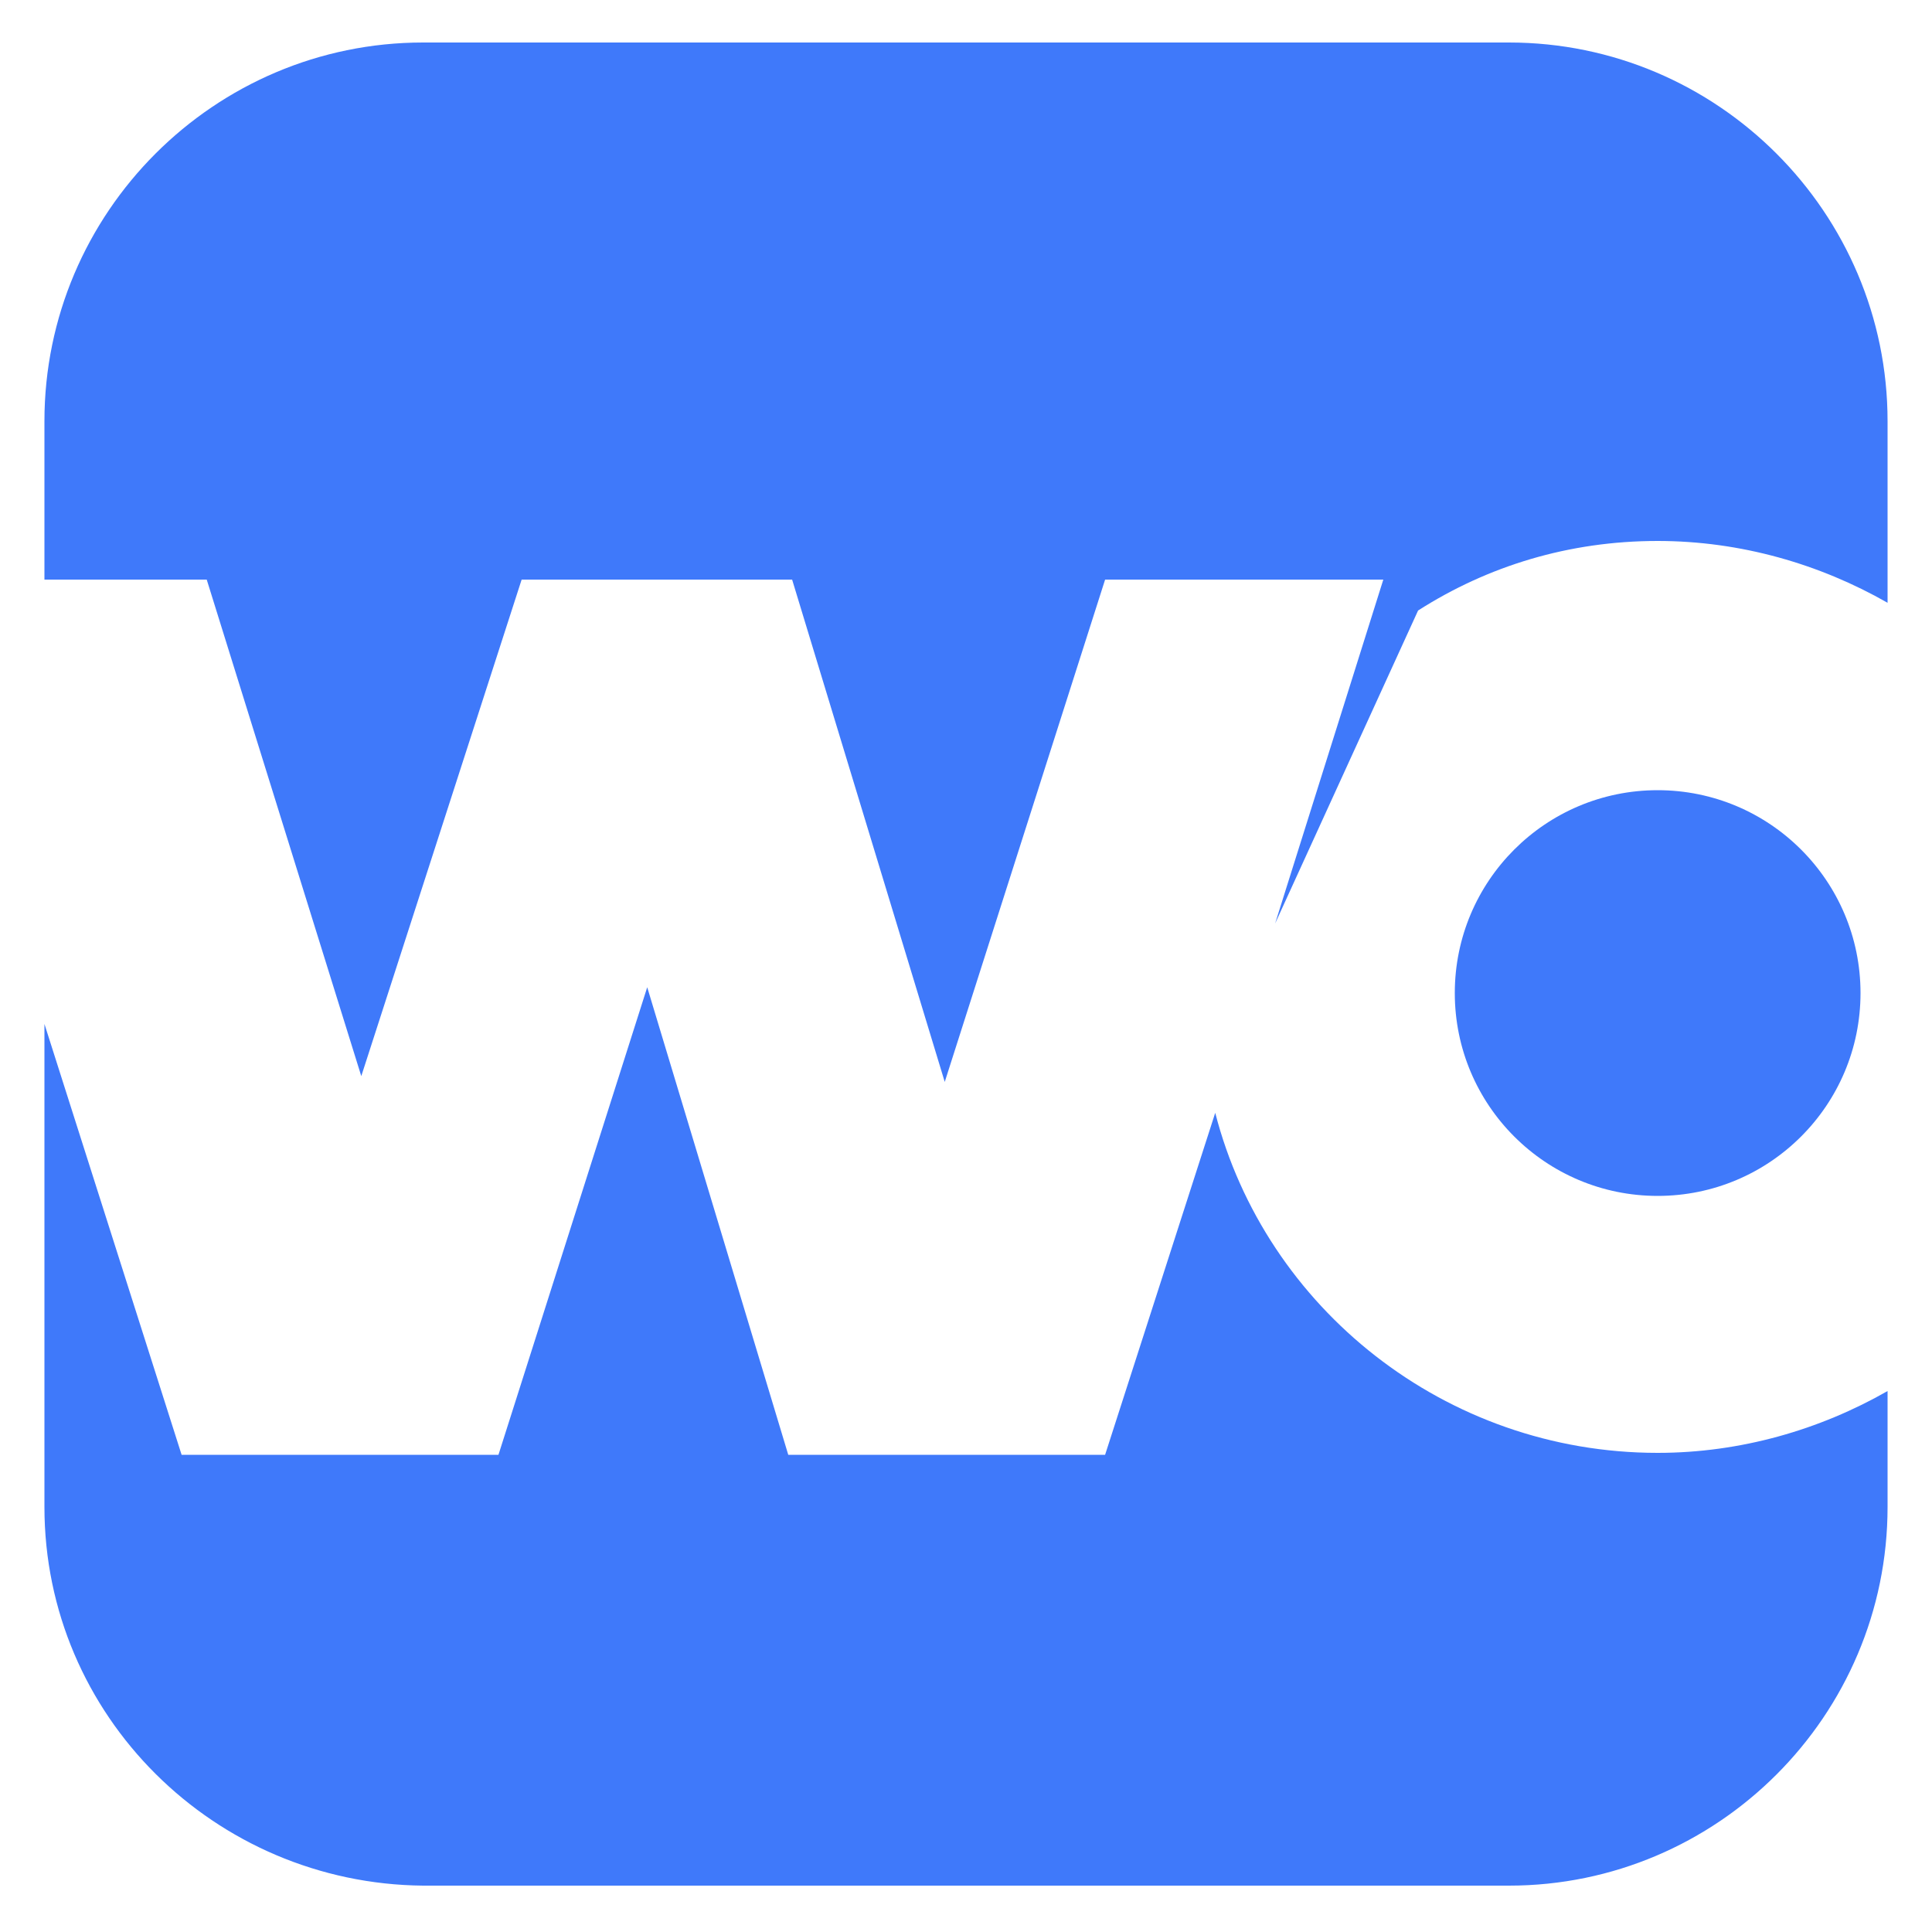
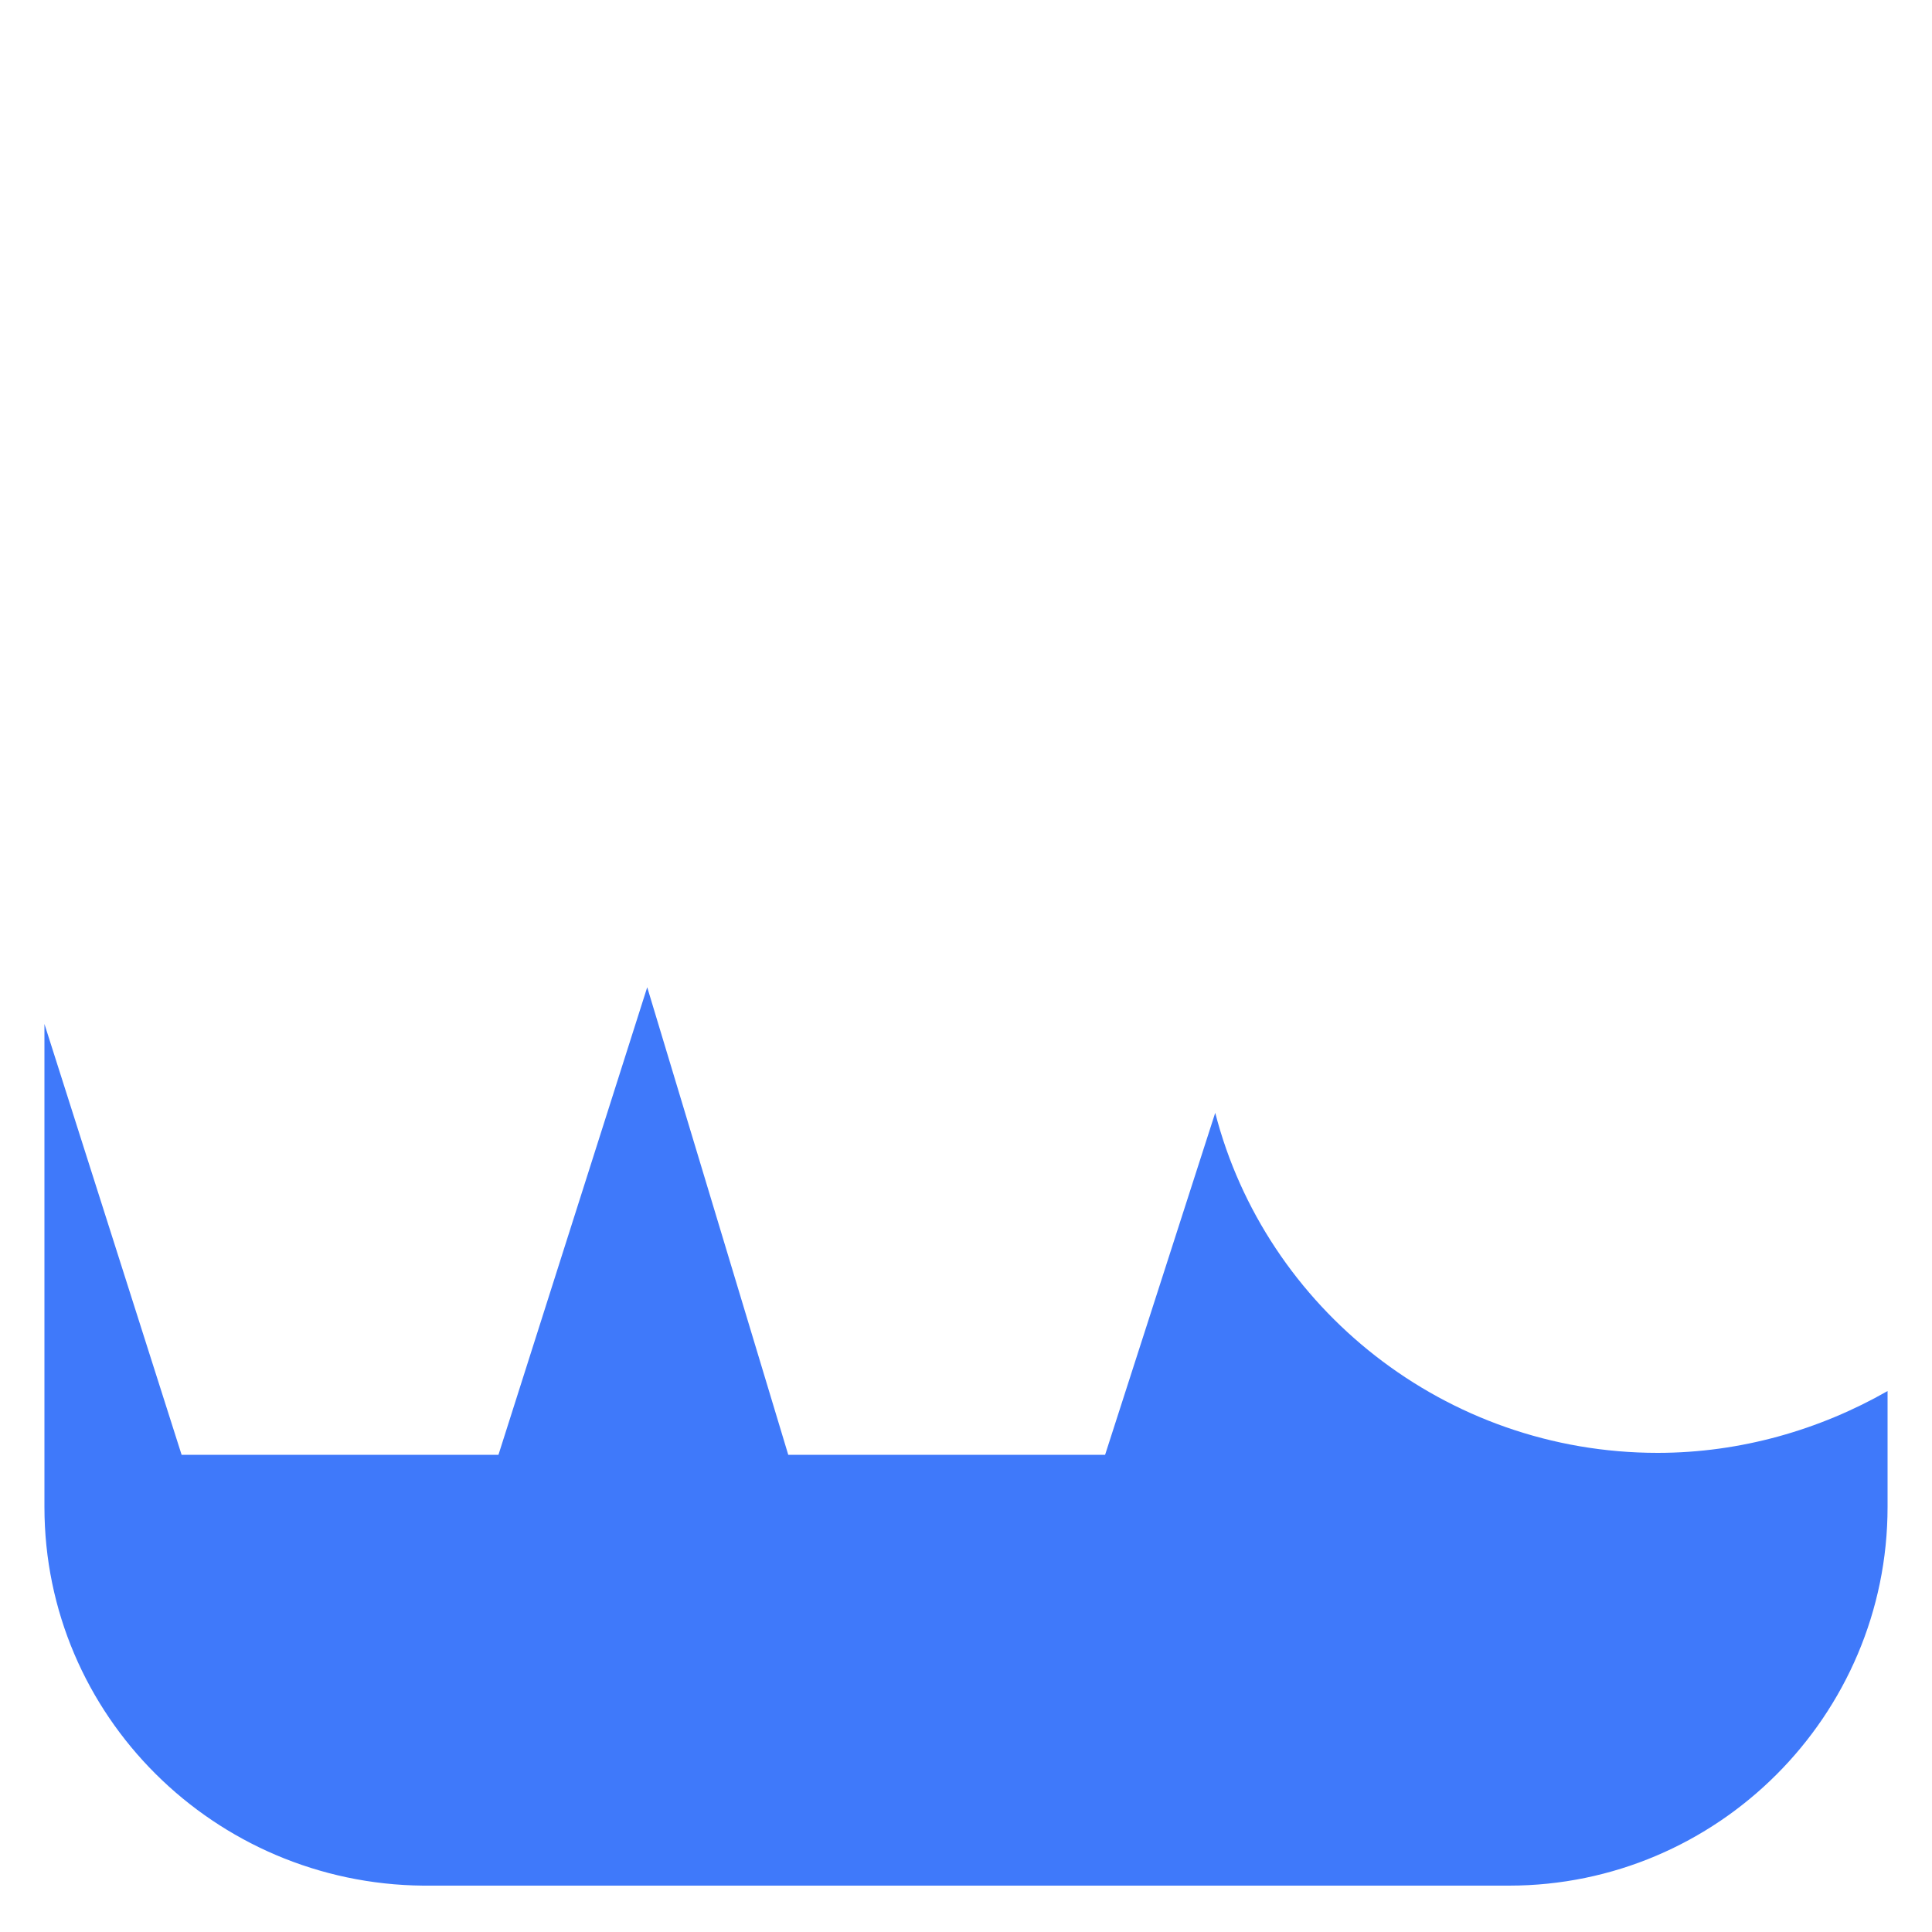
<svg xmlns="http://www.w3.org/2000/svg" version="1.1" id="Layer_1" x="0px" y="0px" viewBox="0 0 100 100" style="enable-background:new 0 0 100 100;" xml:space="preserve">
  <style type="text/css">
	.st0{fill:#3F79FA;}
</style>
-   <path class="st0" d="M85.8,61.9c-5.8,0-10.5-4.7-10.5-10.5c0-5.8,4.7-10.5,10.5-10.5s10.5,4.7,10.5,10.5  C96.3,57.2,91.6,61.9,85.8,61.9z" />
-   <path class="st0" d="M97.7,21.8v9.4c-3.5-2-7.6-3.2-11.9-3.2c-4.6,0-8.8,1.3-12.4,3.6l-7.4,16.2L71.6,30H57.2L48.9,56L41,30H27  l-8.3,25.7L10.7,30H2.3v-8.2C2.3,11,11.1,2.2,21.9,2.2h56.2C88.9,2.2,97.7,11,97.7,21.8z" />
  <path class="st0" d="M85.8,75.2c4.3,0,8.4-1.2,11.9-3.2V78c0,10.8-8.8,19.6-19.6,19.6H21.9C11.1,97.5,2.3,88.8,2.3,78v-25l7.1,22.3  h16.4l7.7-24.2l7.3,24.2h16.4l5.7-17.7C65.5,67.7,74.8,75.2,85.8,75.2z" />
</svg>